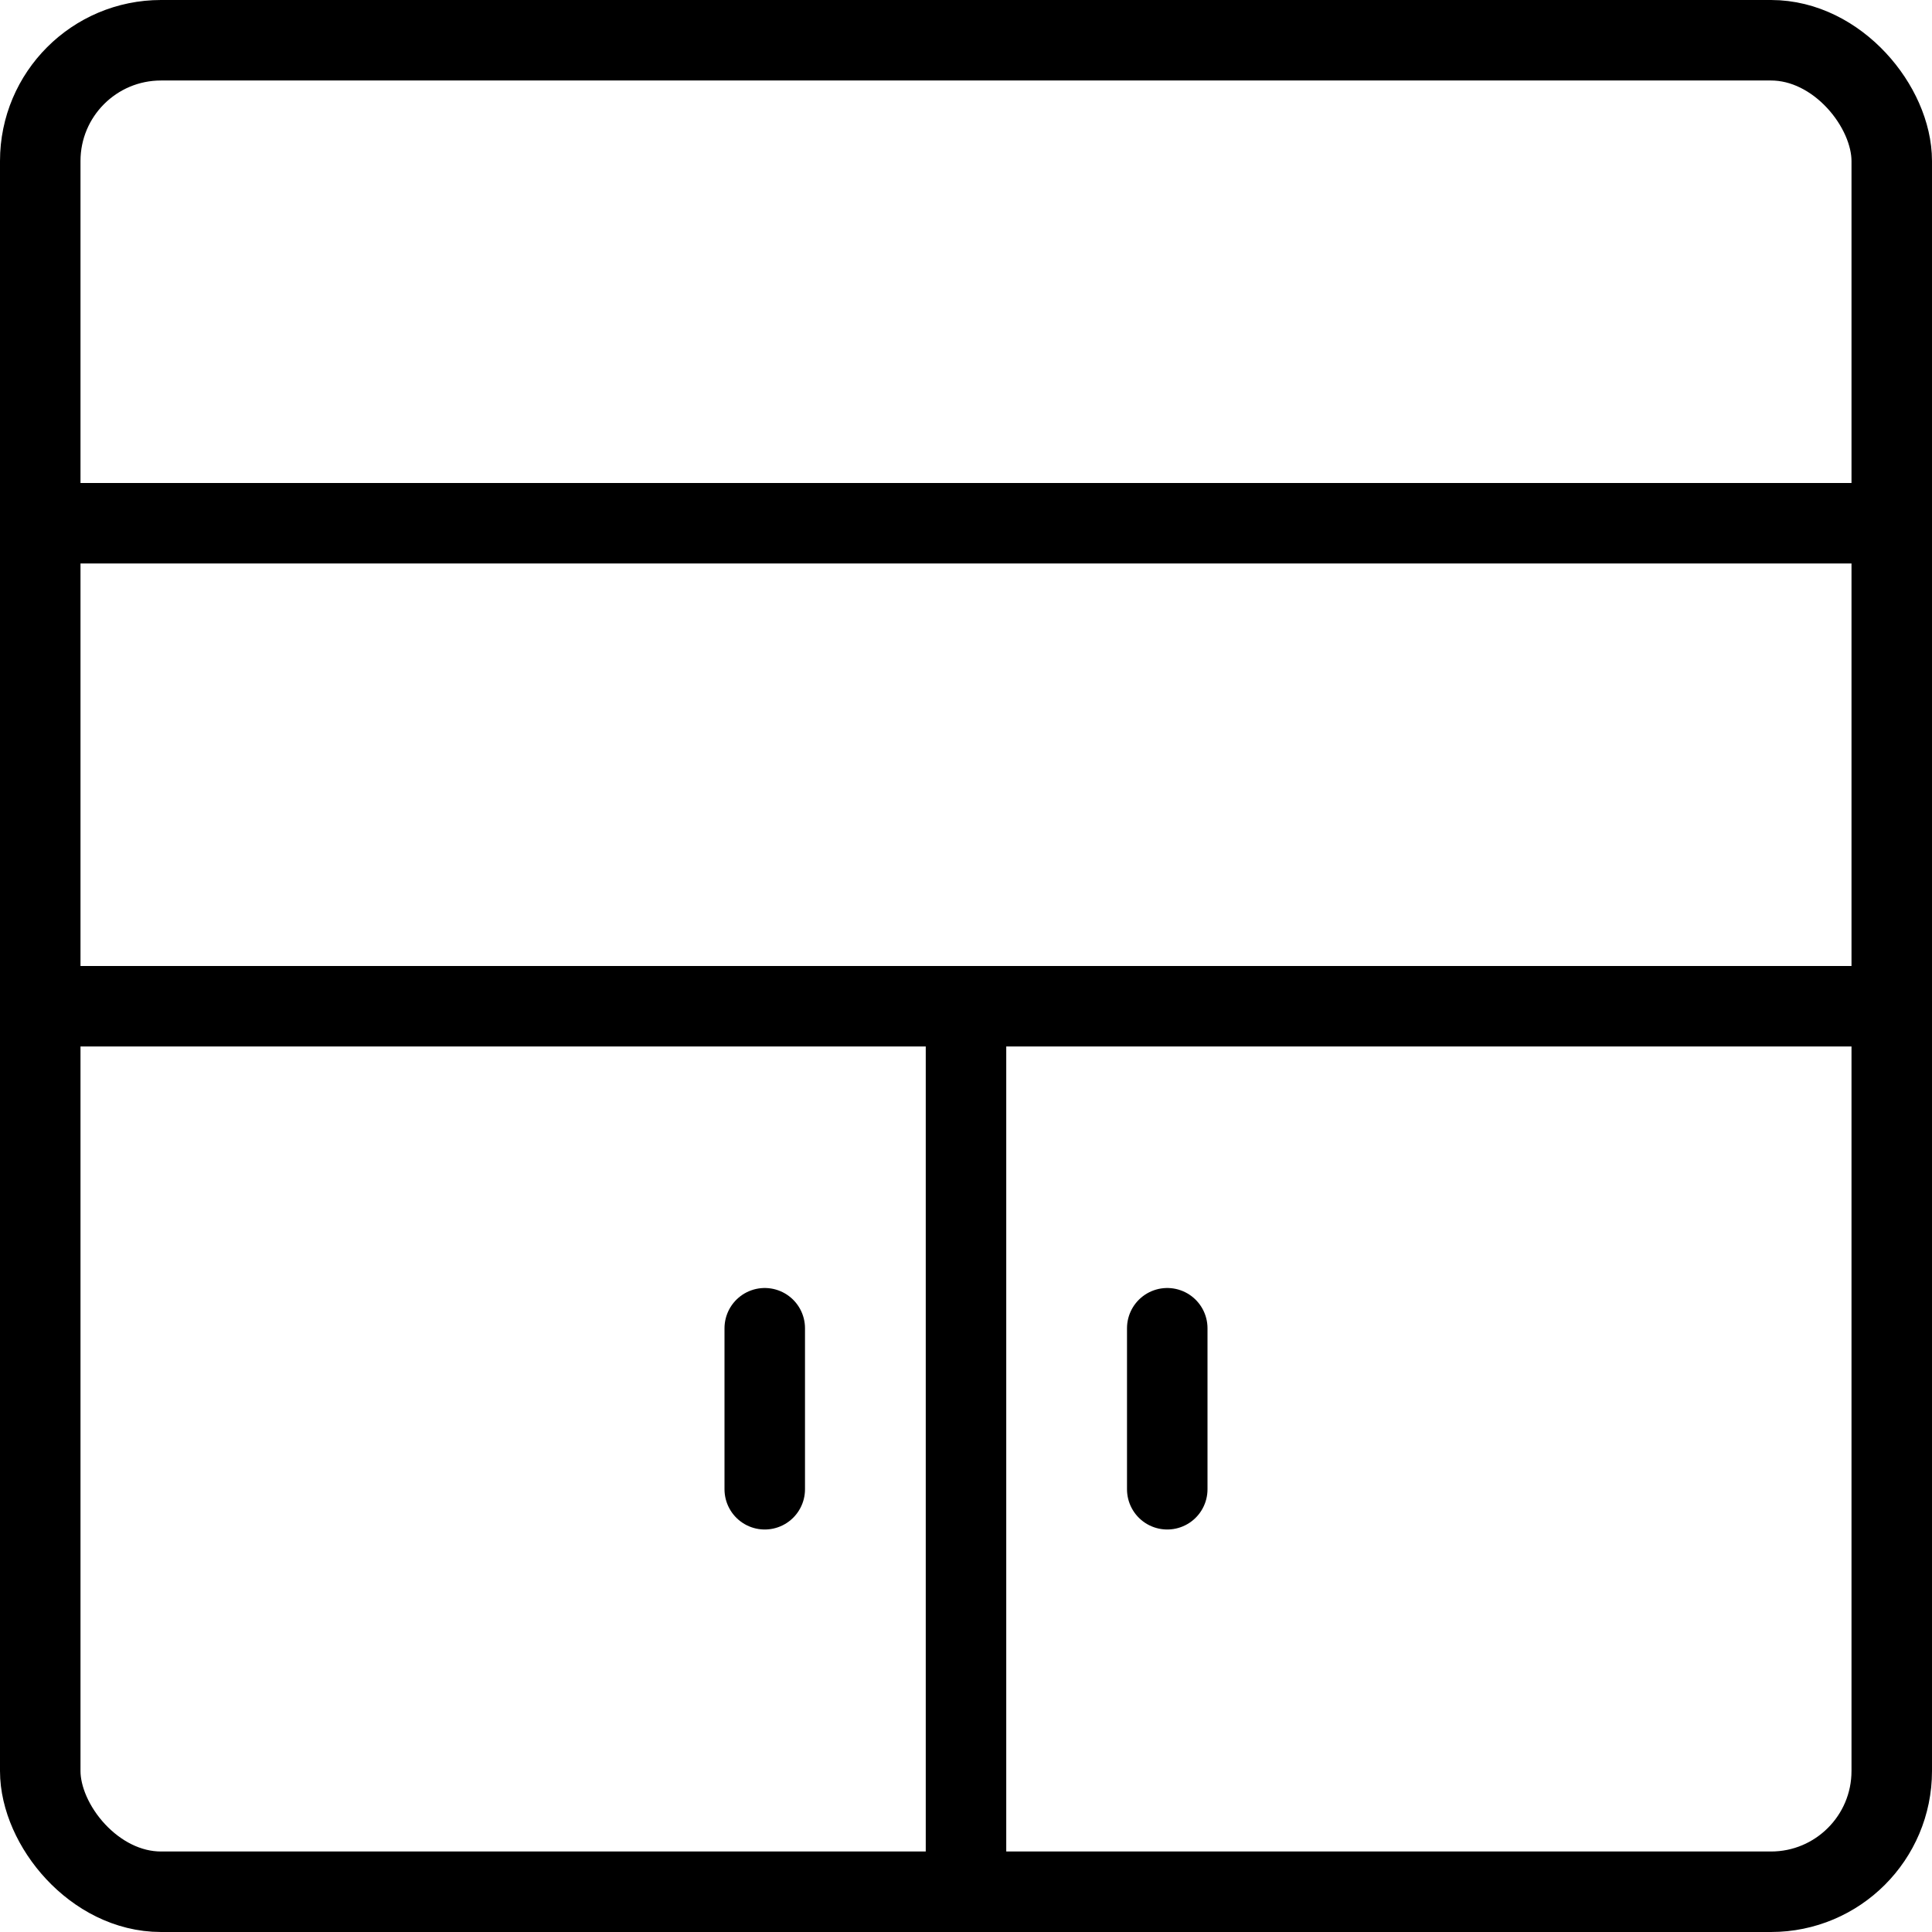
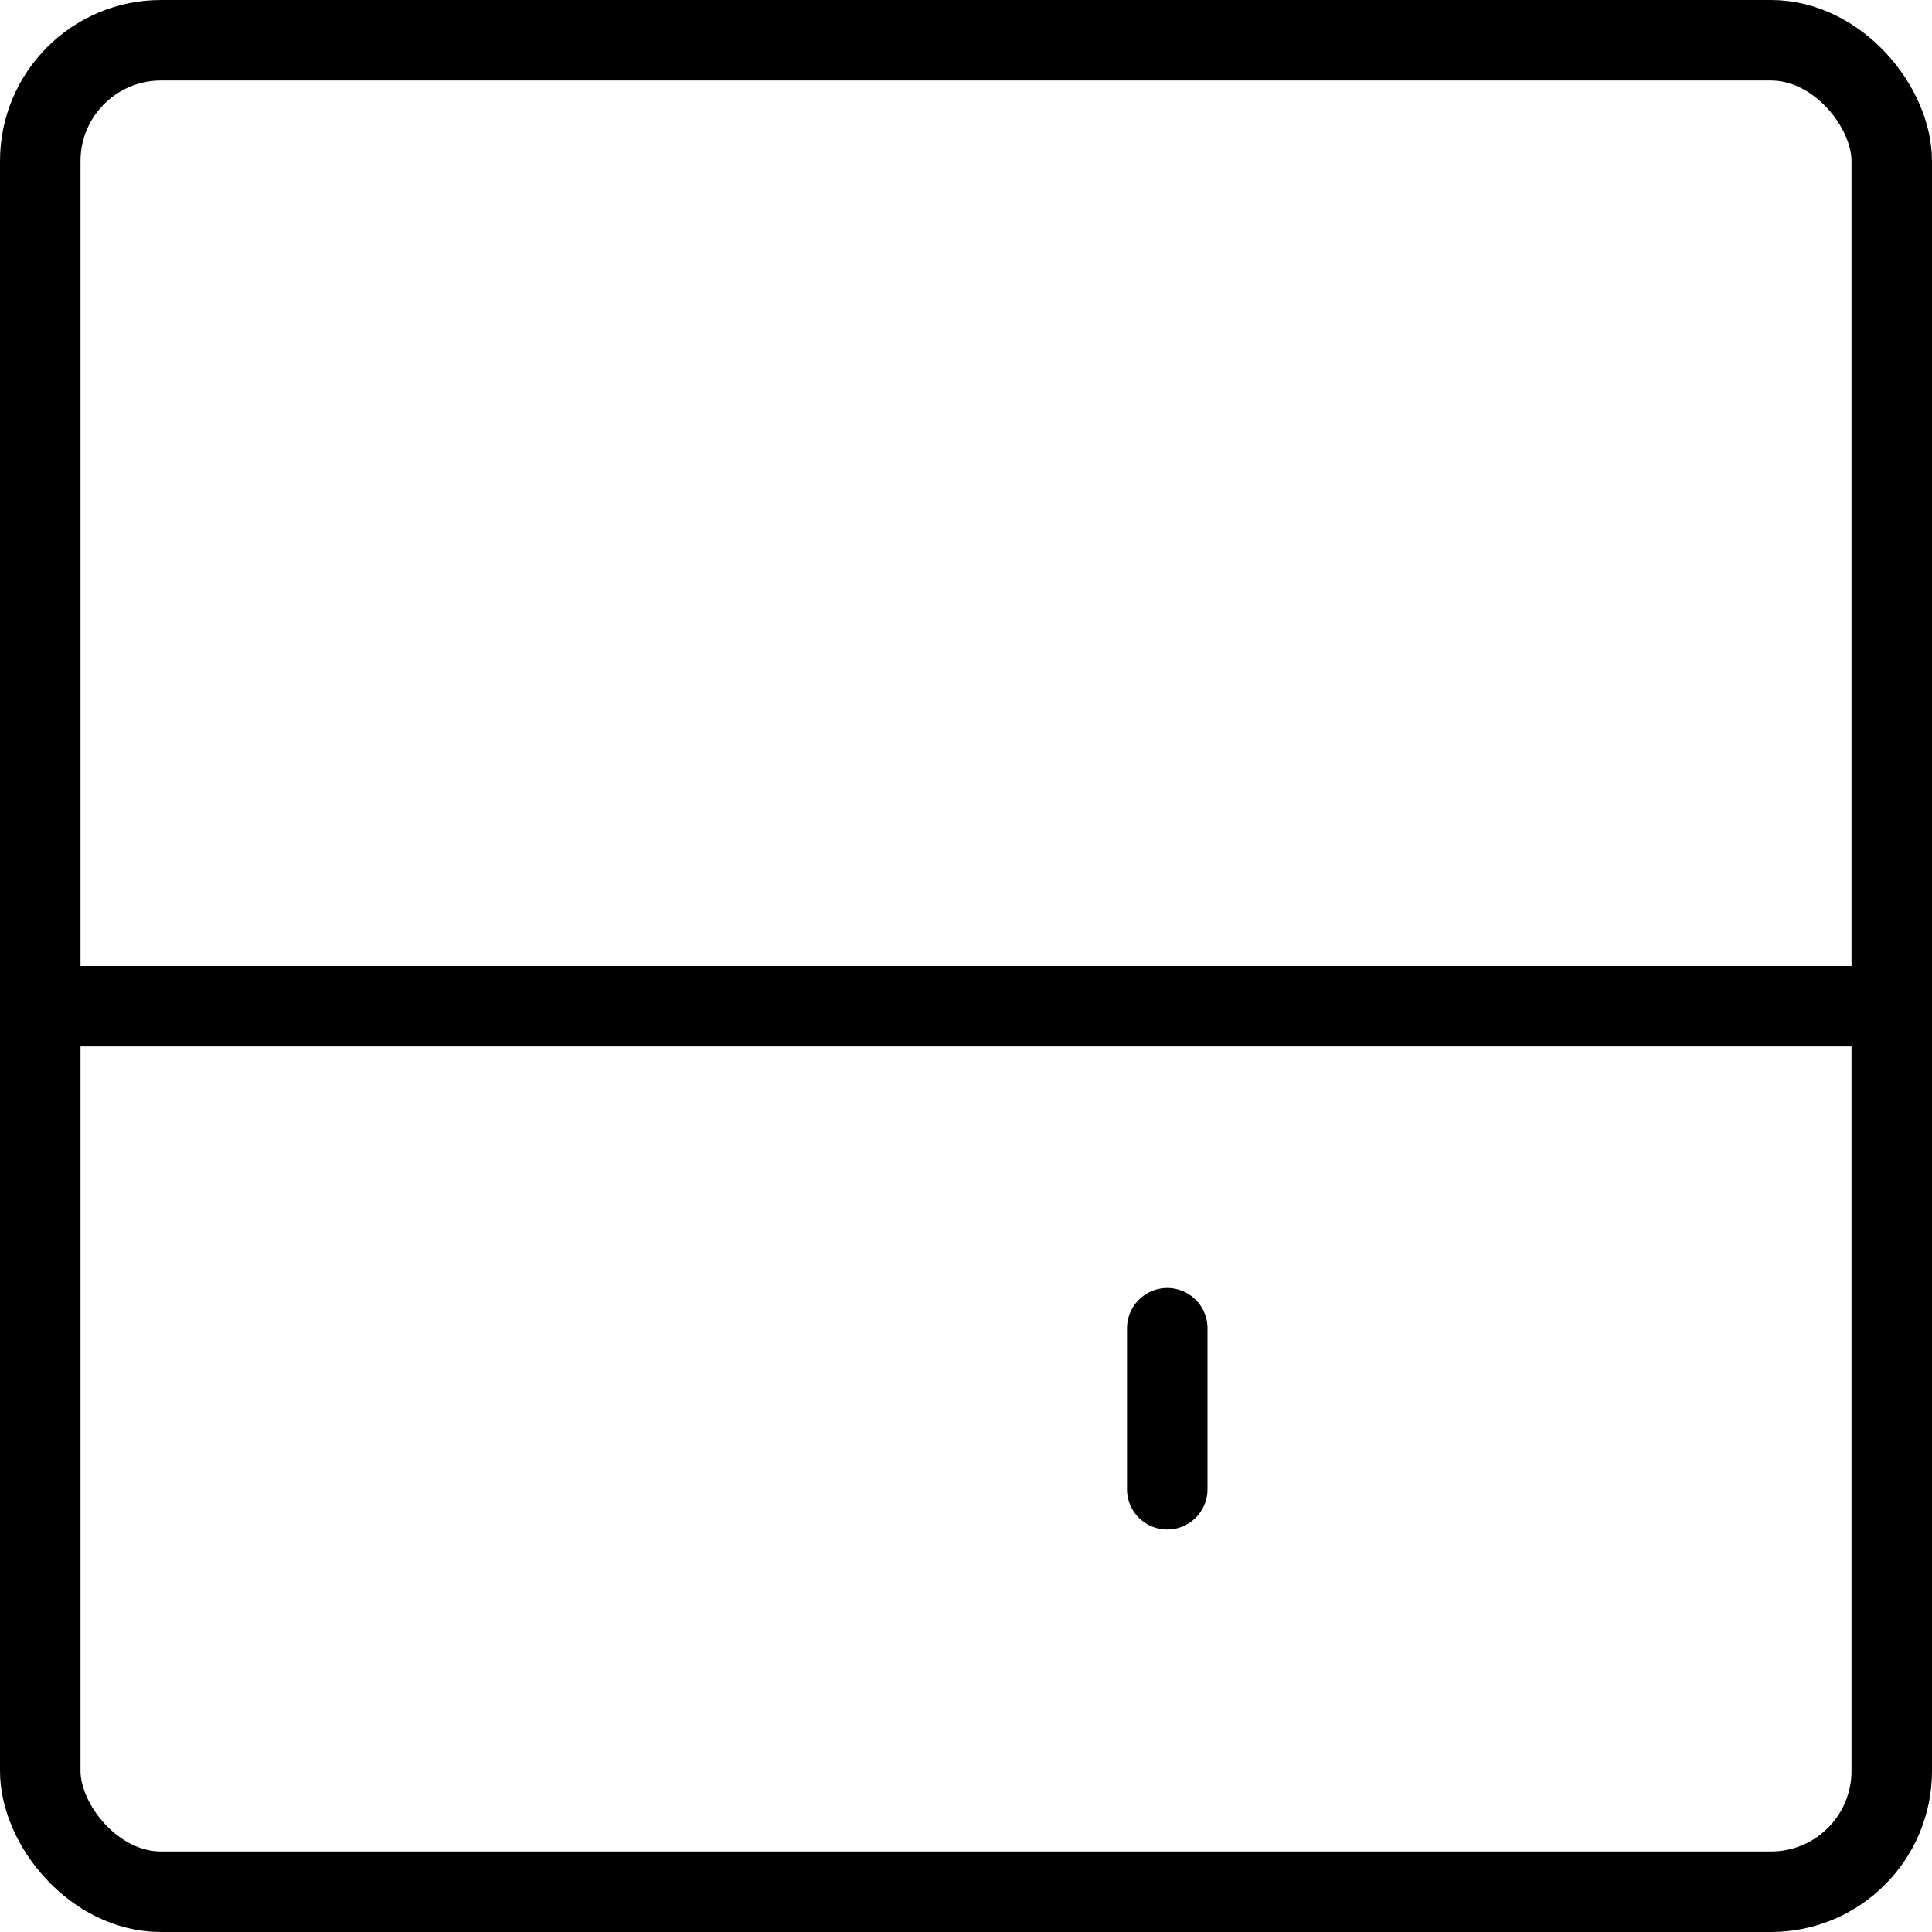
<svg xmlns="http://www.w3.org/2000/svg" id="Light" viewBox="0 0 24 24">
  <g transform="matrix(1,0,0,1,0,0)">
    <defs>
      <style>.cls-1{fill:none;stroke:#000000;stroke-linecap:round;stroke-linejoin:round;}</style>
    </defs>
    <title>dresser-drawers-2</title>
    <rect class="cls-1" x="0.5" y="0.5" width="23" height="23" rx="1.5" ry="1.5" />
    <line class="cls-1" x1="0.5" y1="12.5" x2="23.5" y2="12.5" />
-     <line class="cls-1" x1="12" y1="12.5" x2="12" y2="23.5" />
-     <line class="cls-1" x1="0.5" y1="6.5" x2="23.5" y2="6.5" />
-     <line class="cls-1" x1="9.5" y1="16.5" x2="9.5" y2="18.5" />
    <line class="cls-1" x1="14.5" y1="16.5" x2="14.5" y2="18.5" />
  </g>
</svg>